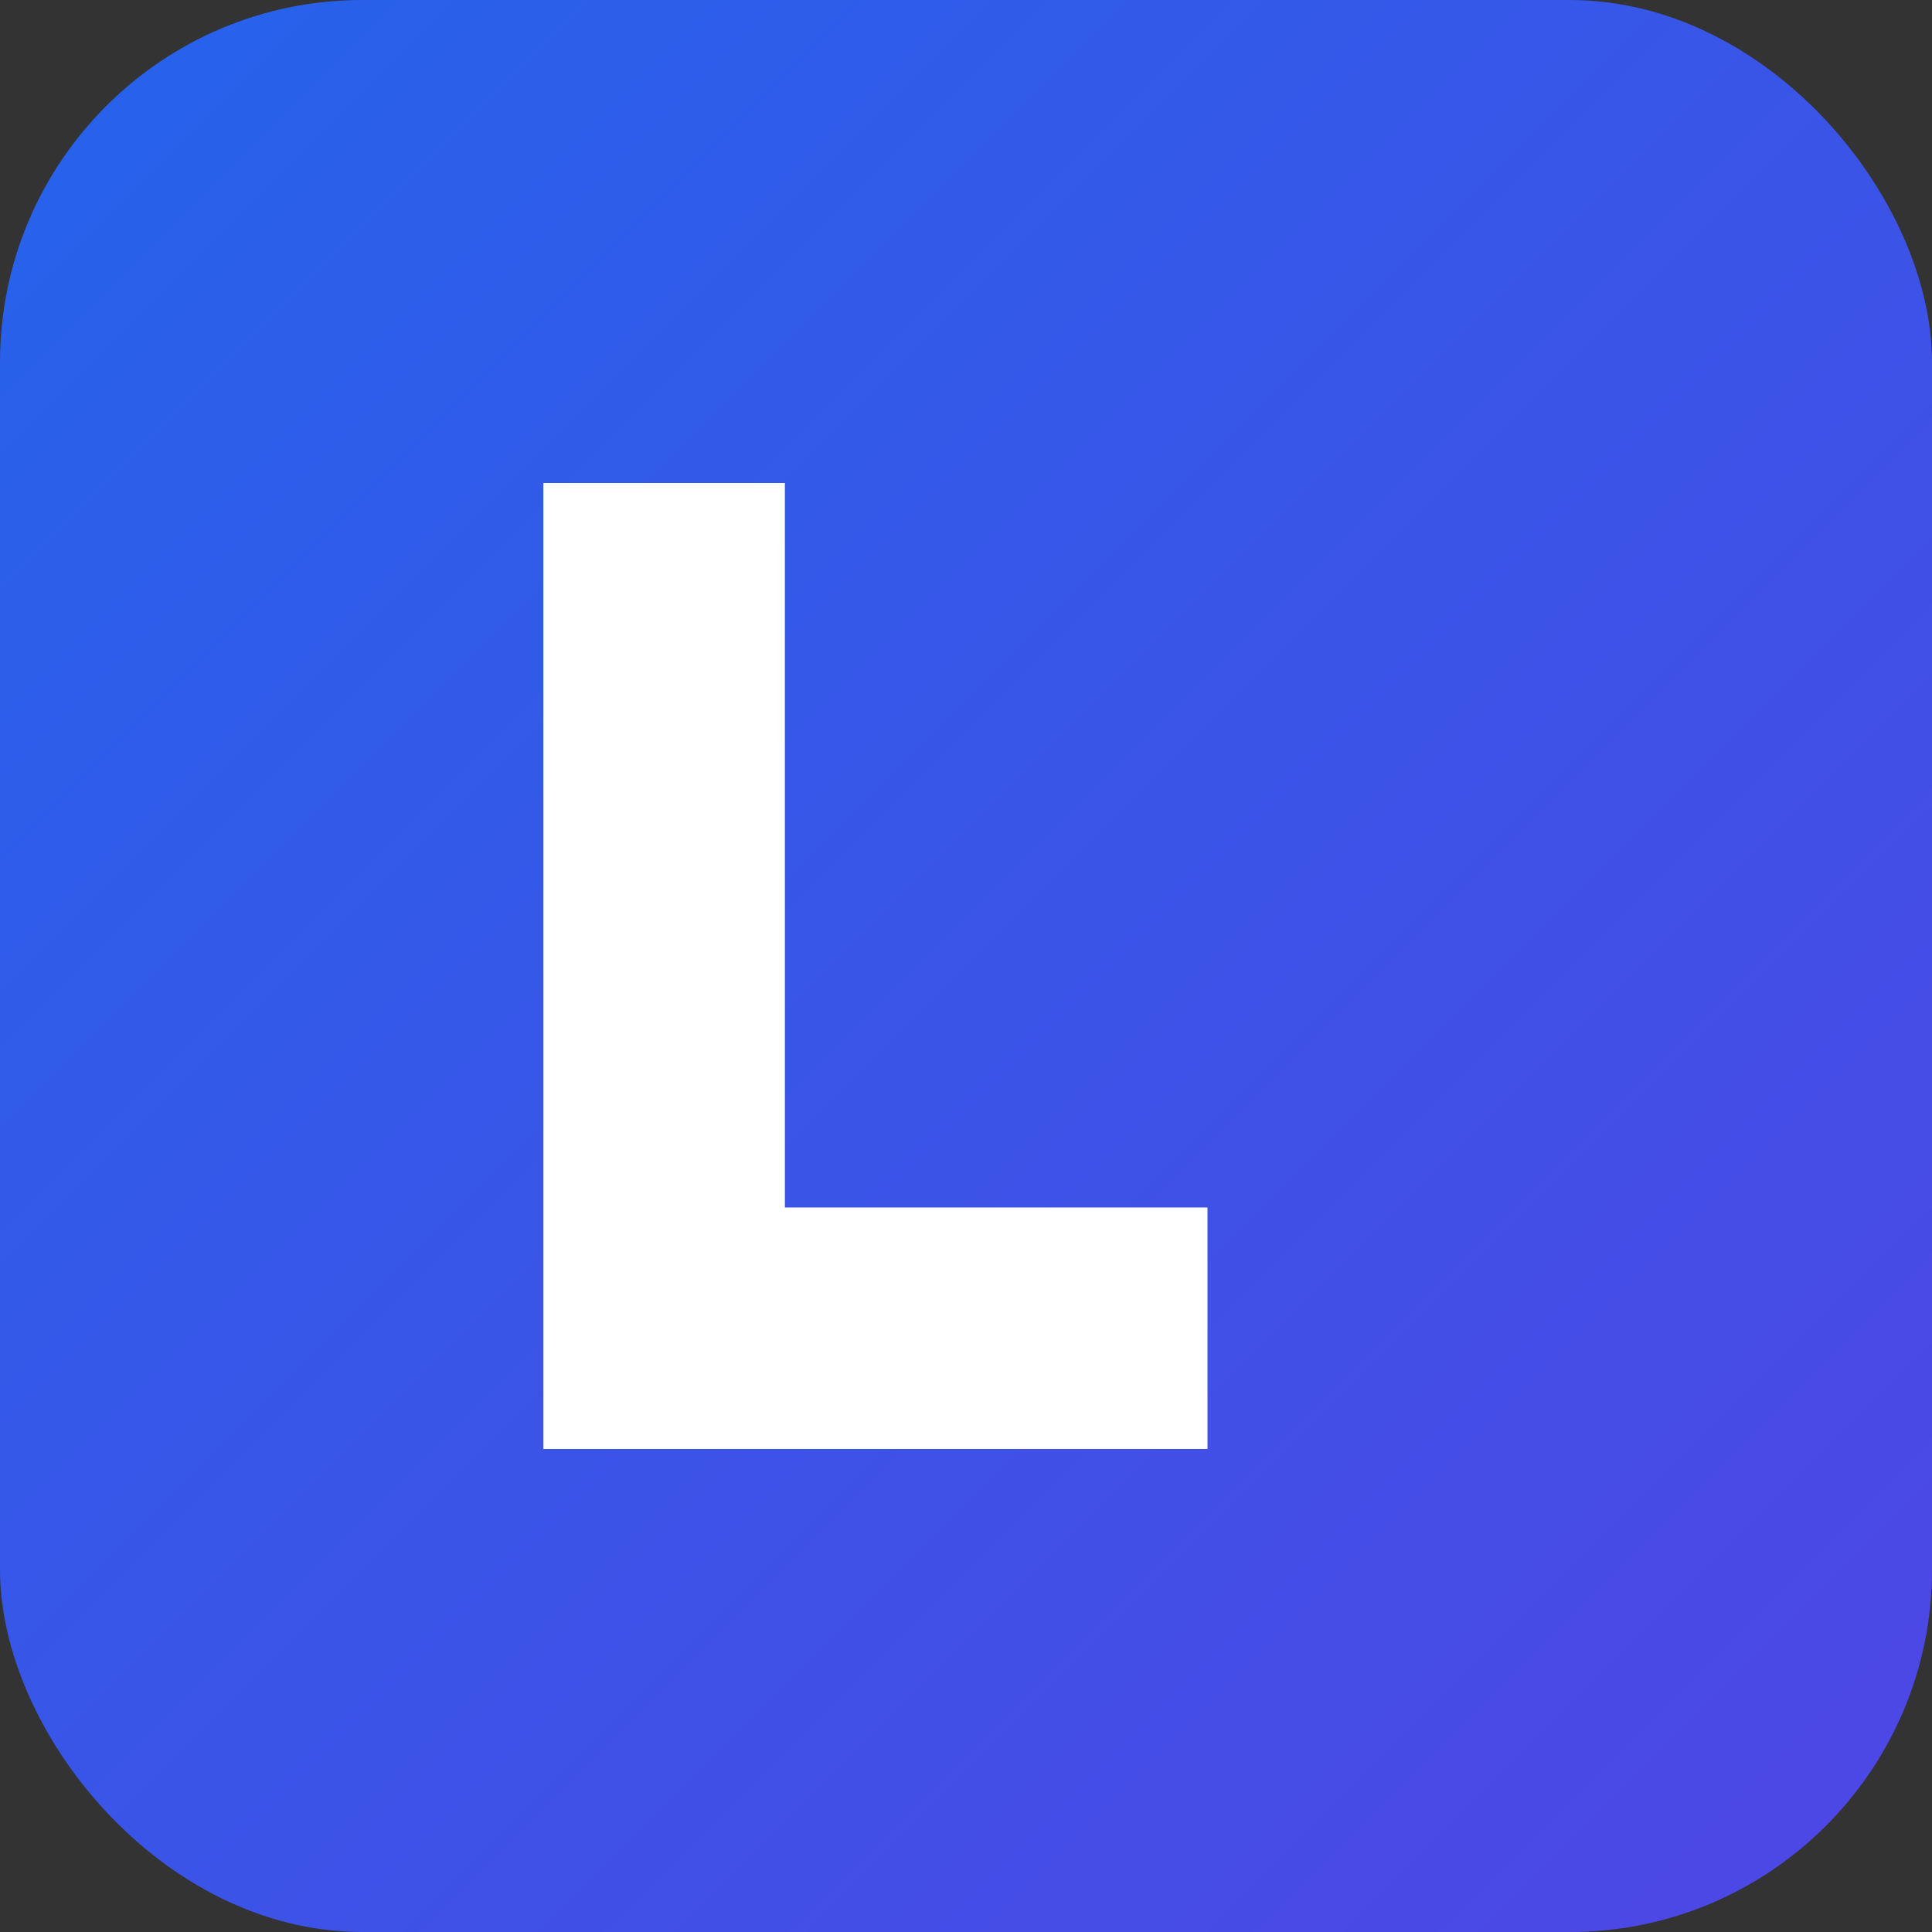
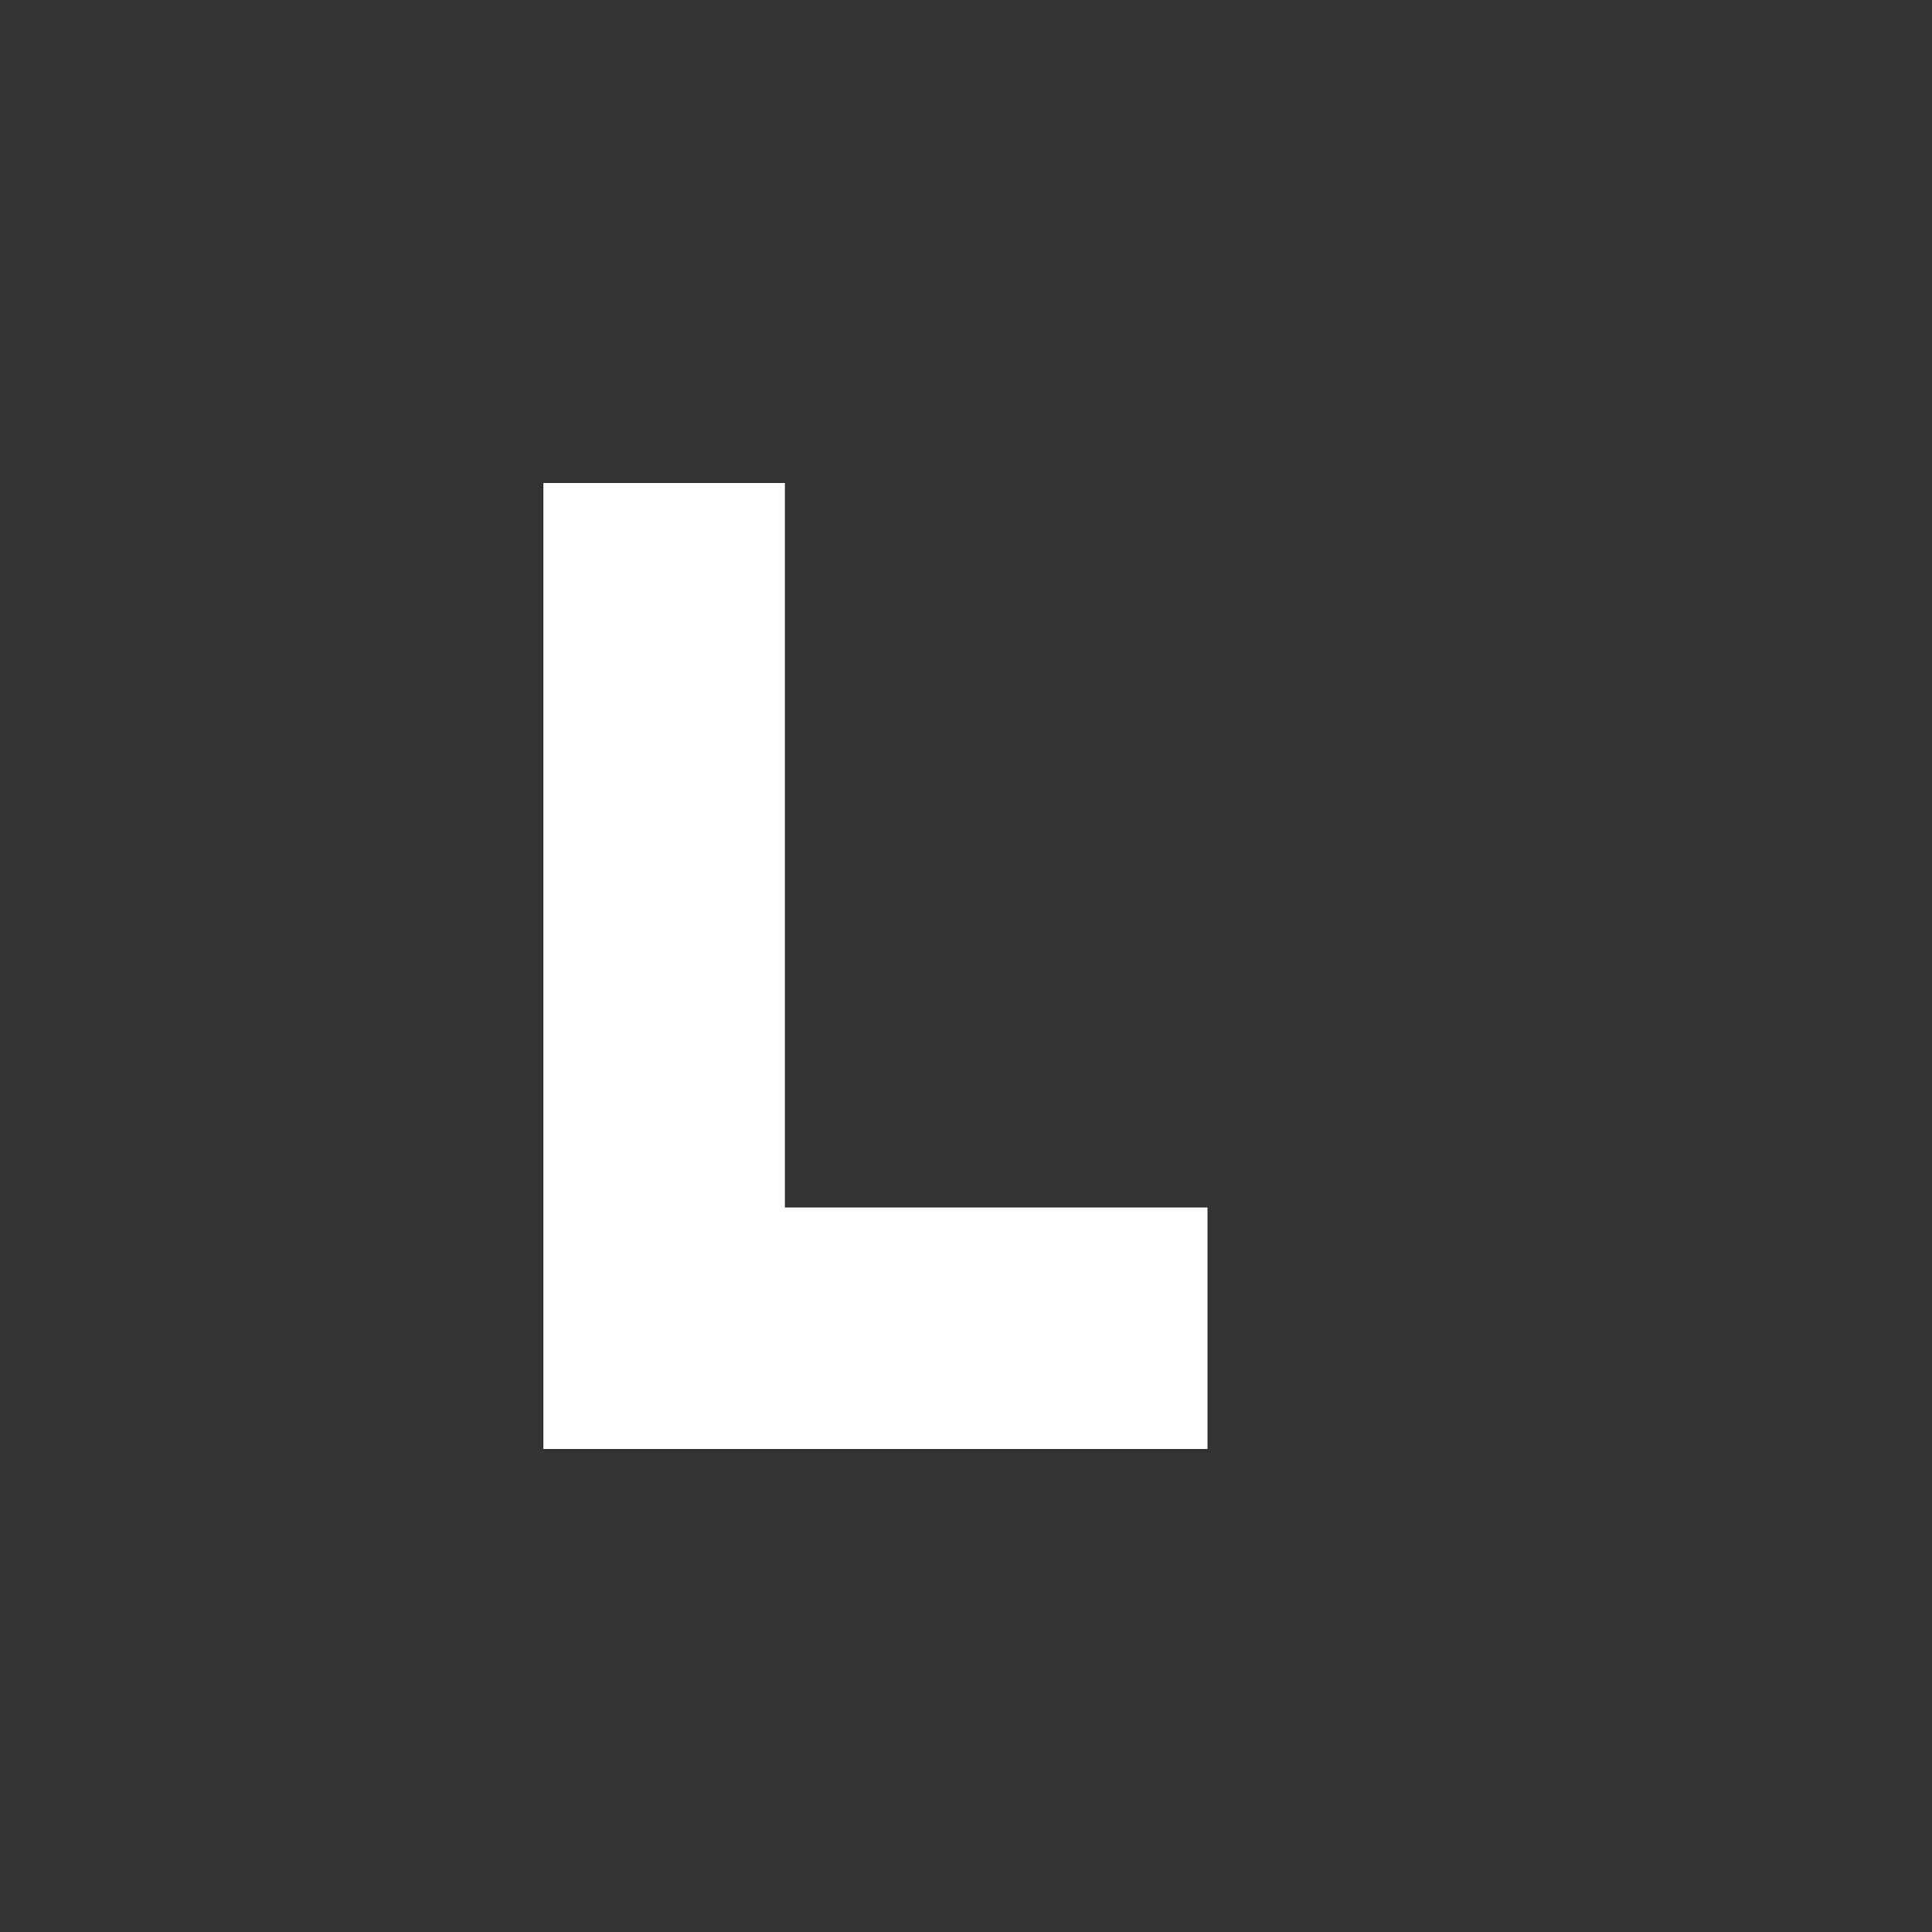
<svg xmlns="http://www.w3.org/2000/svg" viewBox="0 0 32 32">
  <rect x="0" y="0" width="32" height="32" fill="#333333" stroke="none" />
  <defs>
    <linearGradient id="grad" x1="0%" y1="0%" x2="100%" y2="100%">
      <stop offset="0%" style="stop-color: #2563eb; stop-opacity: 1" />
      <stop offset="100%" style="stop-color: #4f46e5; stop-opacity: 1" />
    </linearGradient>
  </defs>
-   <rect width="32" height="32" rx="6" fill="url(#grad)" />
  <path d="M 9 8 L 13 8 L 13 20 L 20 20 L 20 24 L 9 24 Z" fill="white" />
</svg>